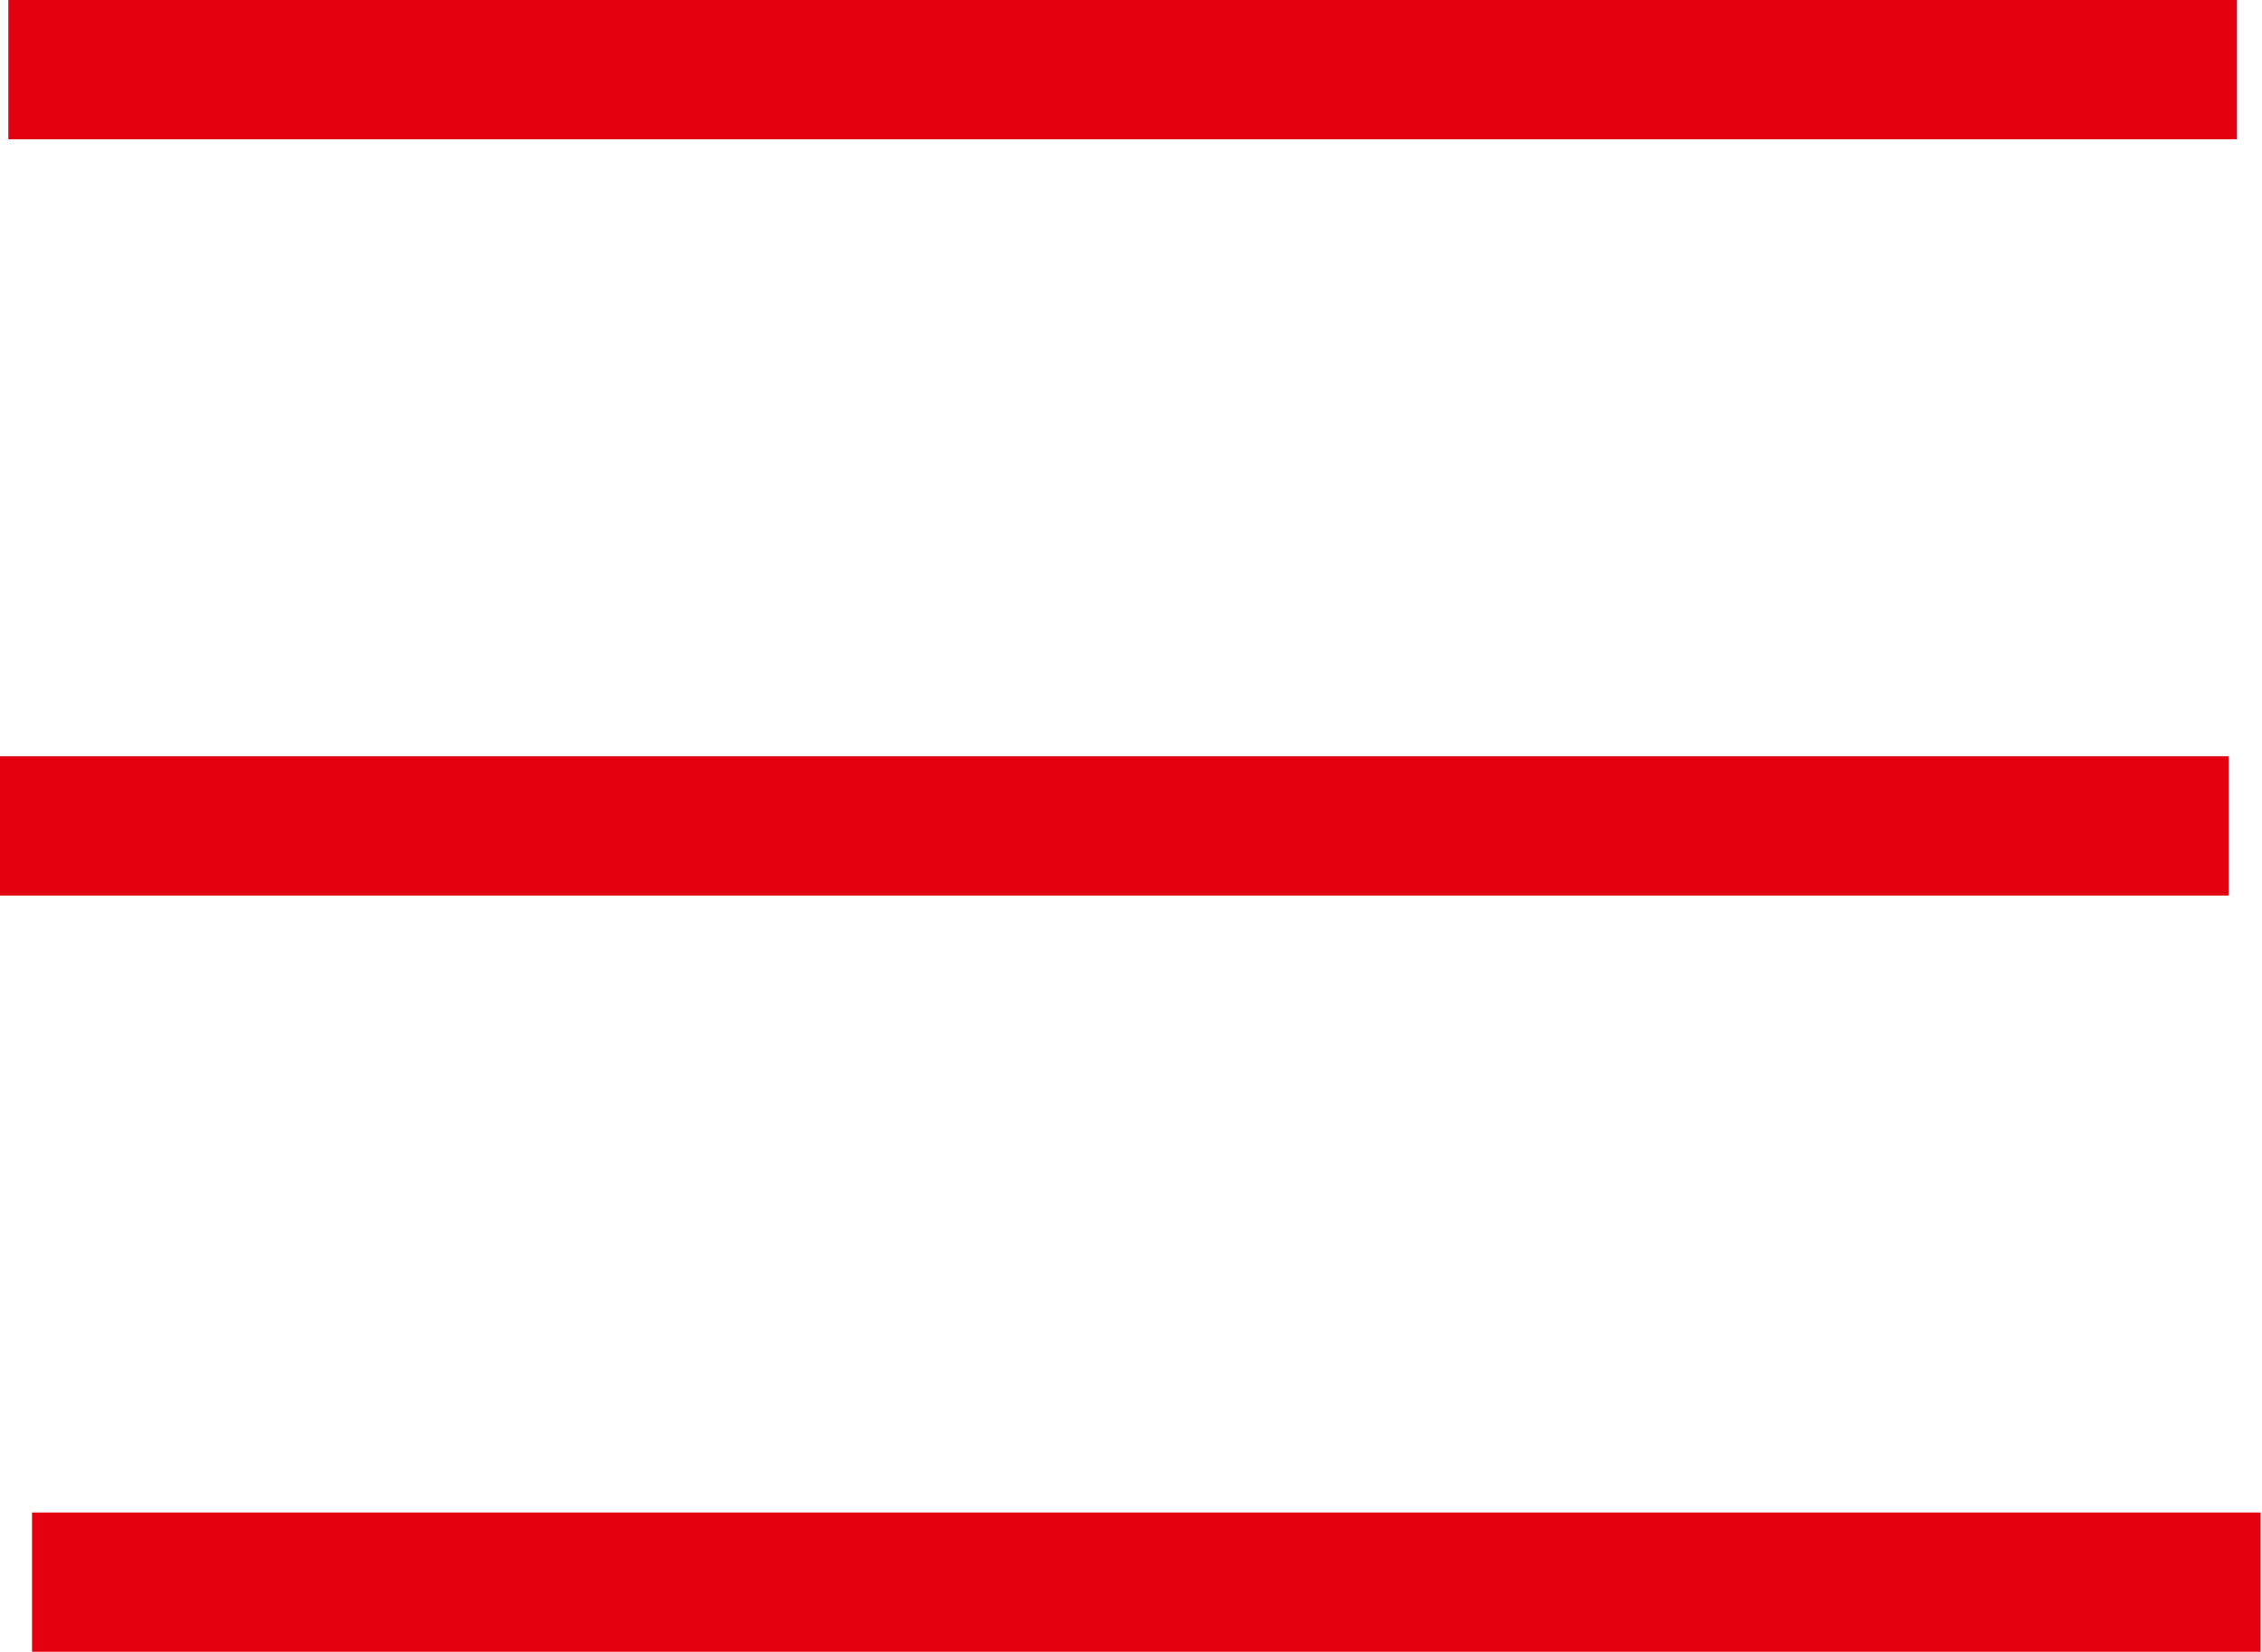
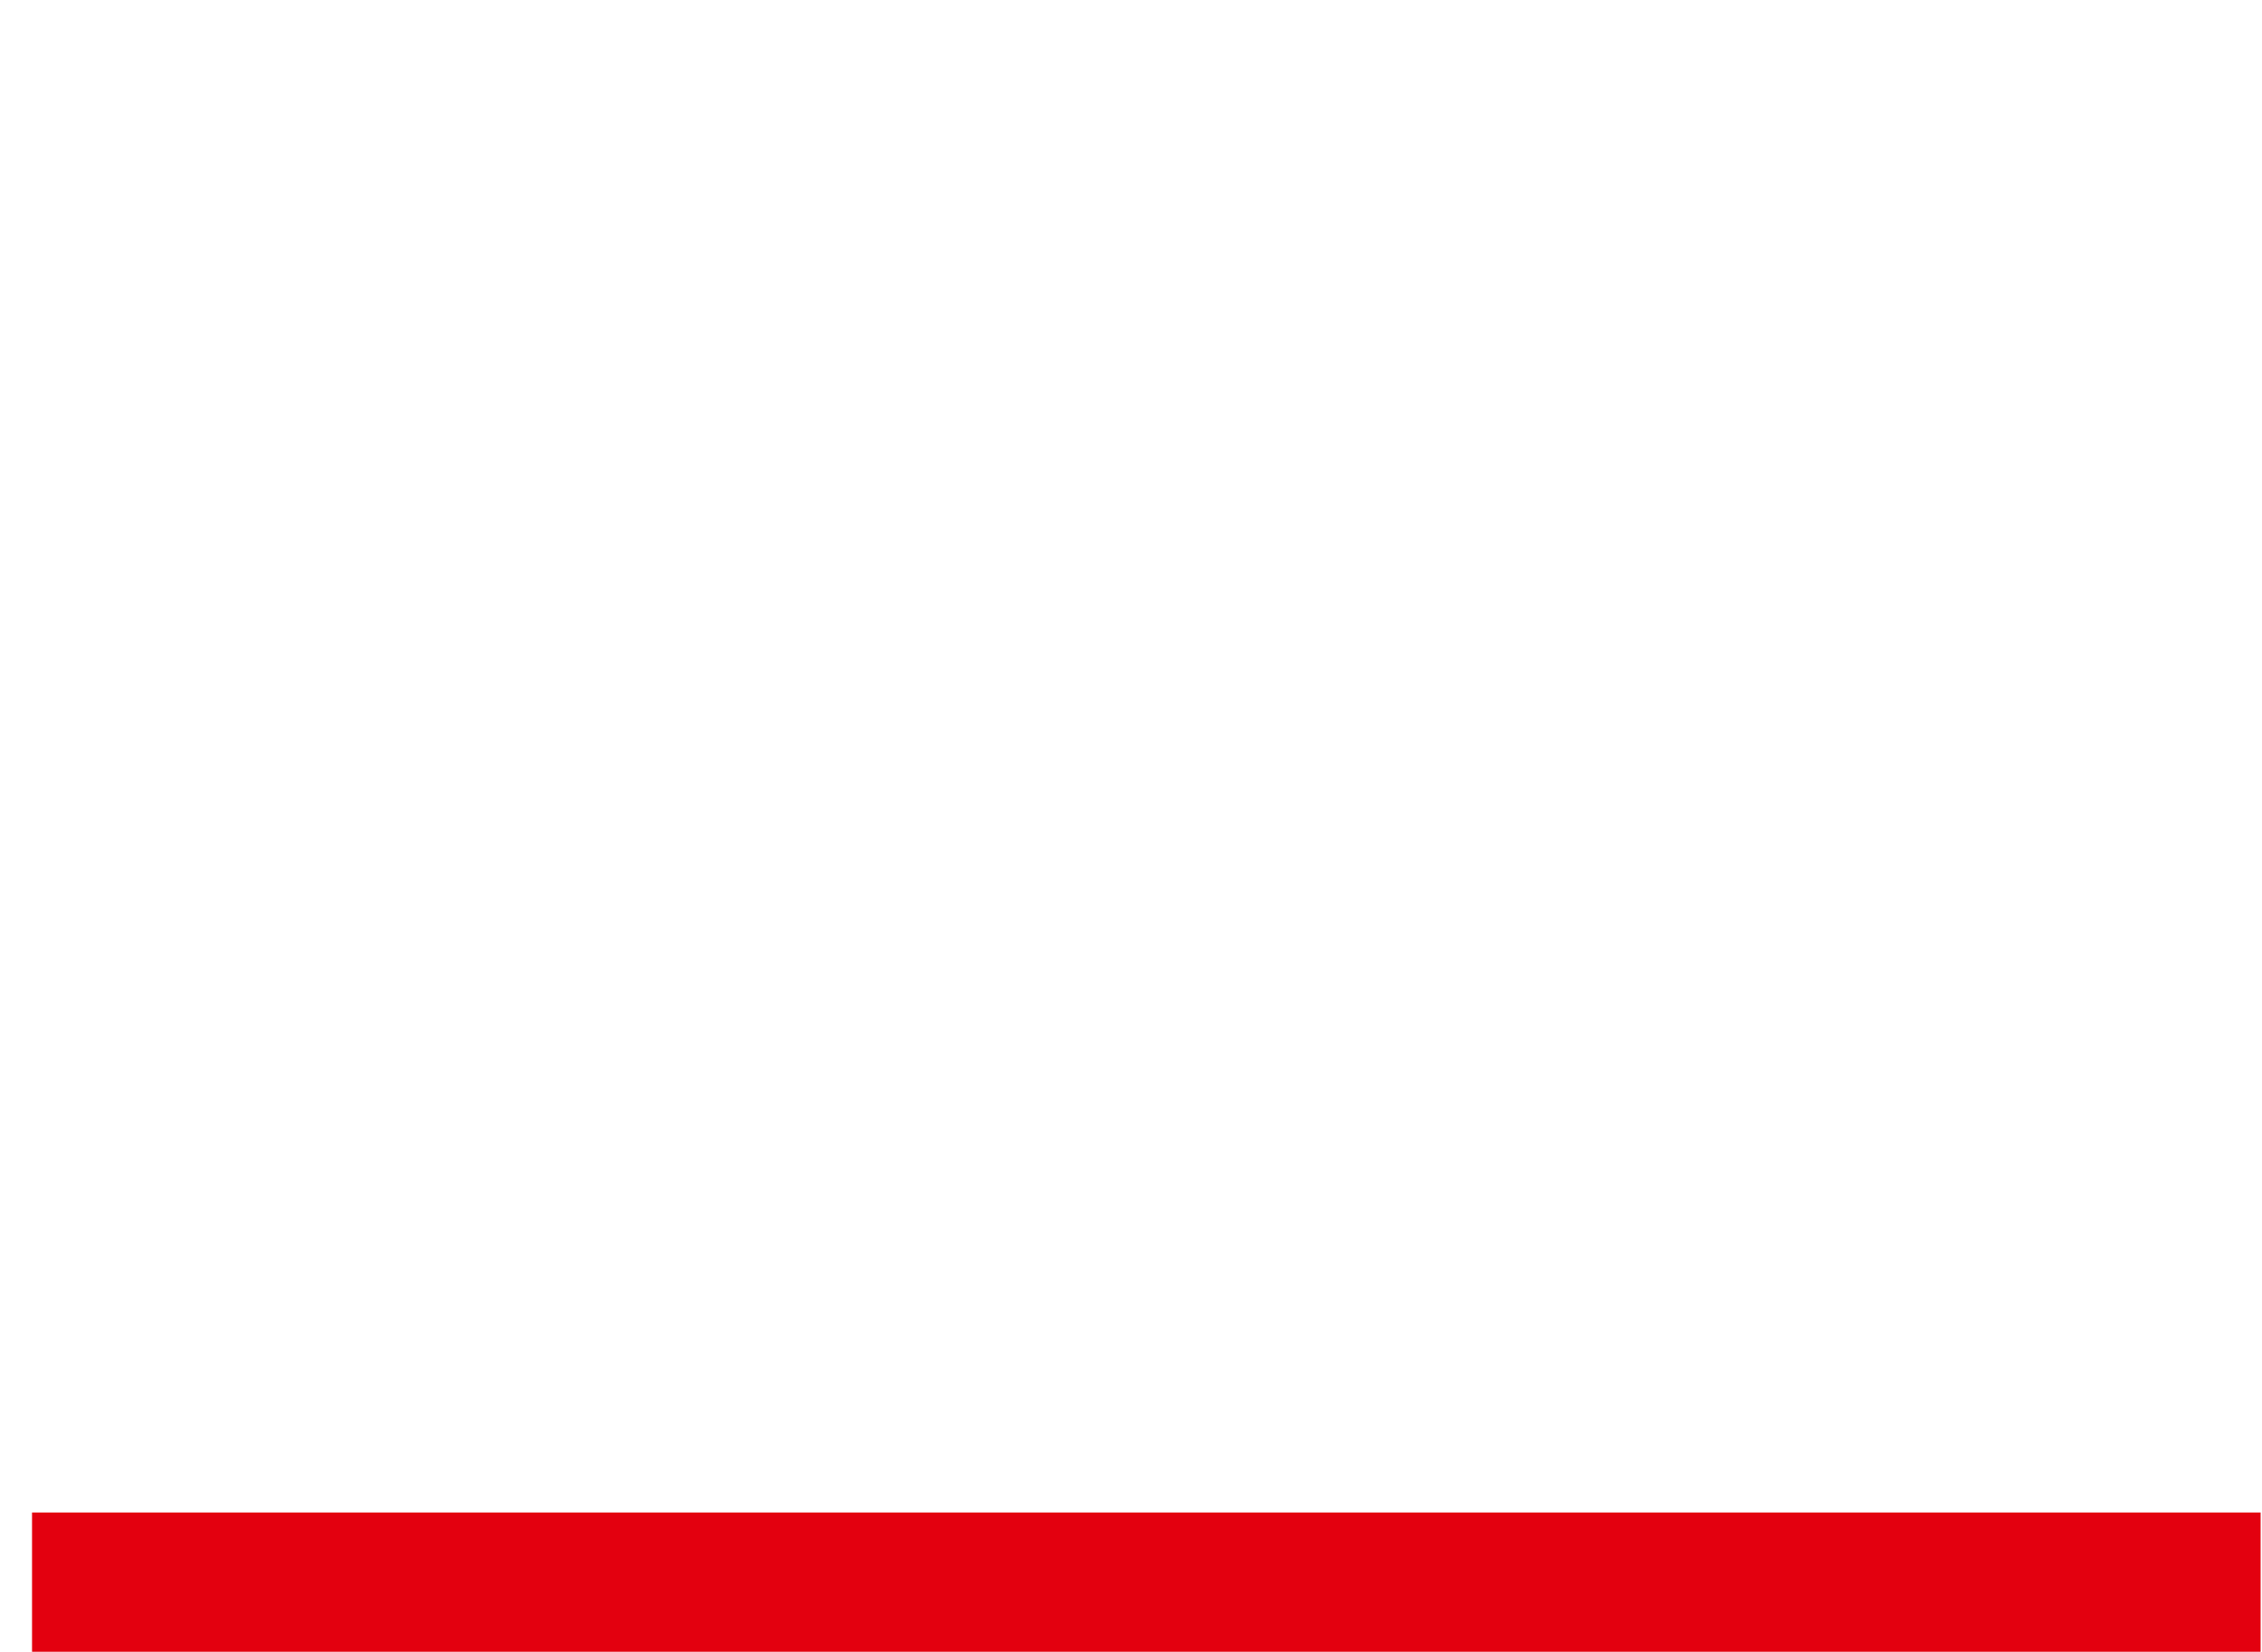
<svg xmlns="http://www.w3.org/2000/svg" viewBox="0 0 16.24 11.86">
  <defs>
    <style>.cls-1{fill:#e3000f;}</style>
  </defs>
  <g id="Слой_2" data-name="Слой 2">
    <g id="ELEMENTS">
-       <rect class="cls-1" x="0.06" width="16" height="1" />
-       <rect class="cls-1" y="5.43" width="16" height="1" />
      <rect class="cls-1" x="0.23" y="10.86" width="16" height="1" />
    </g>
  </g>
</svg>